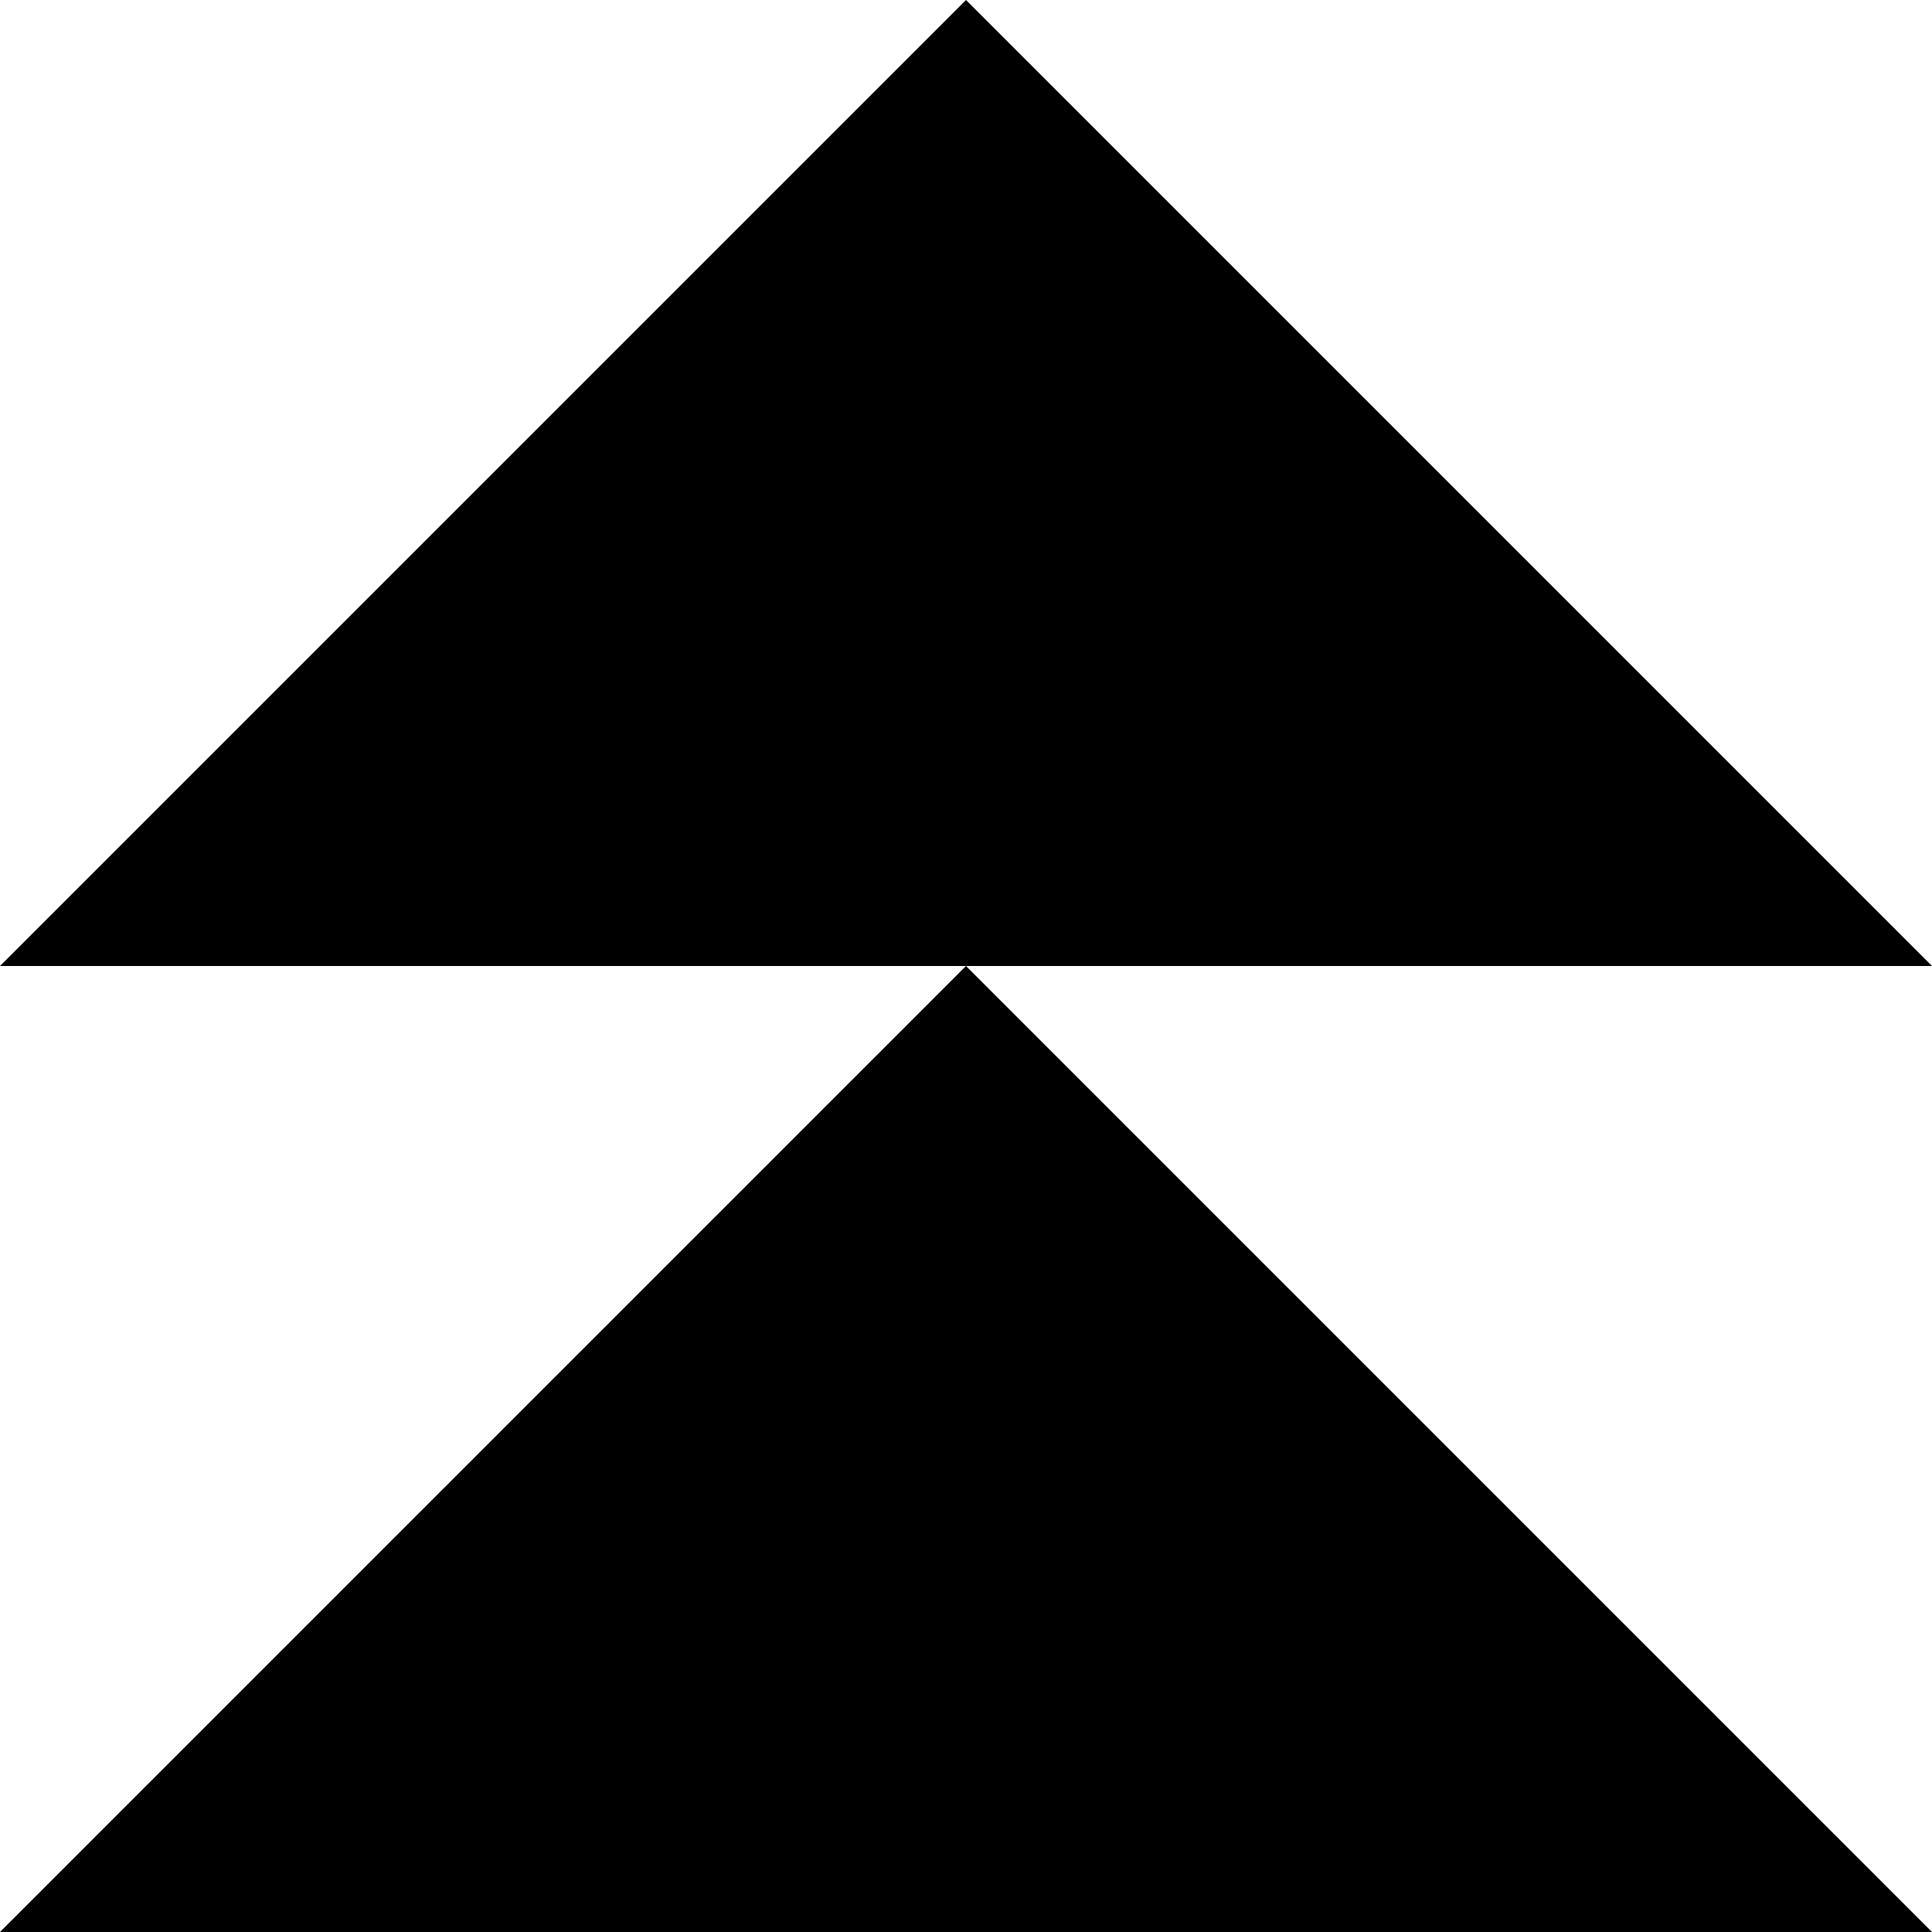
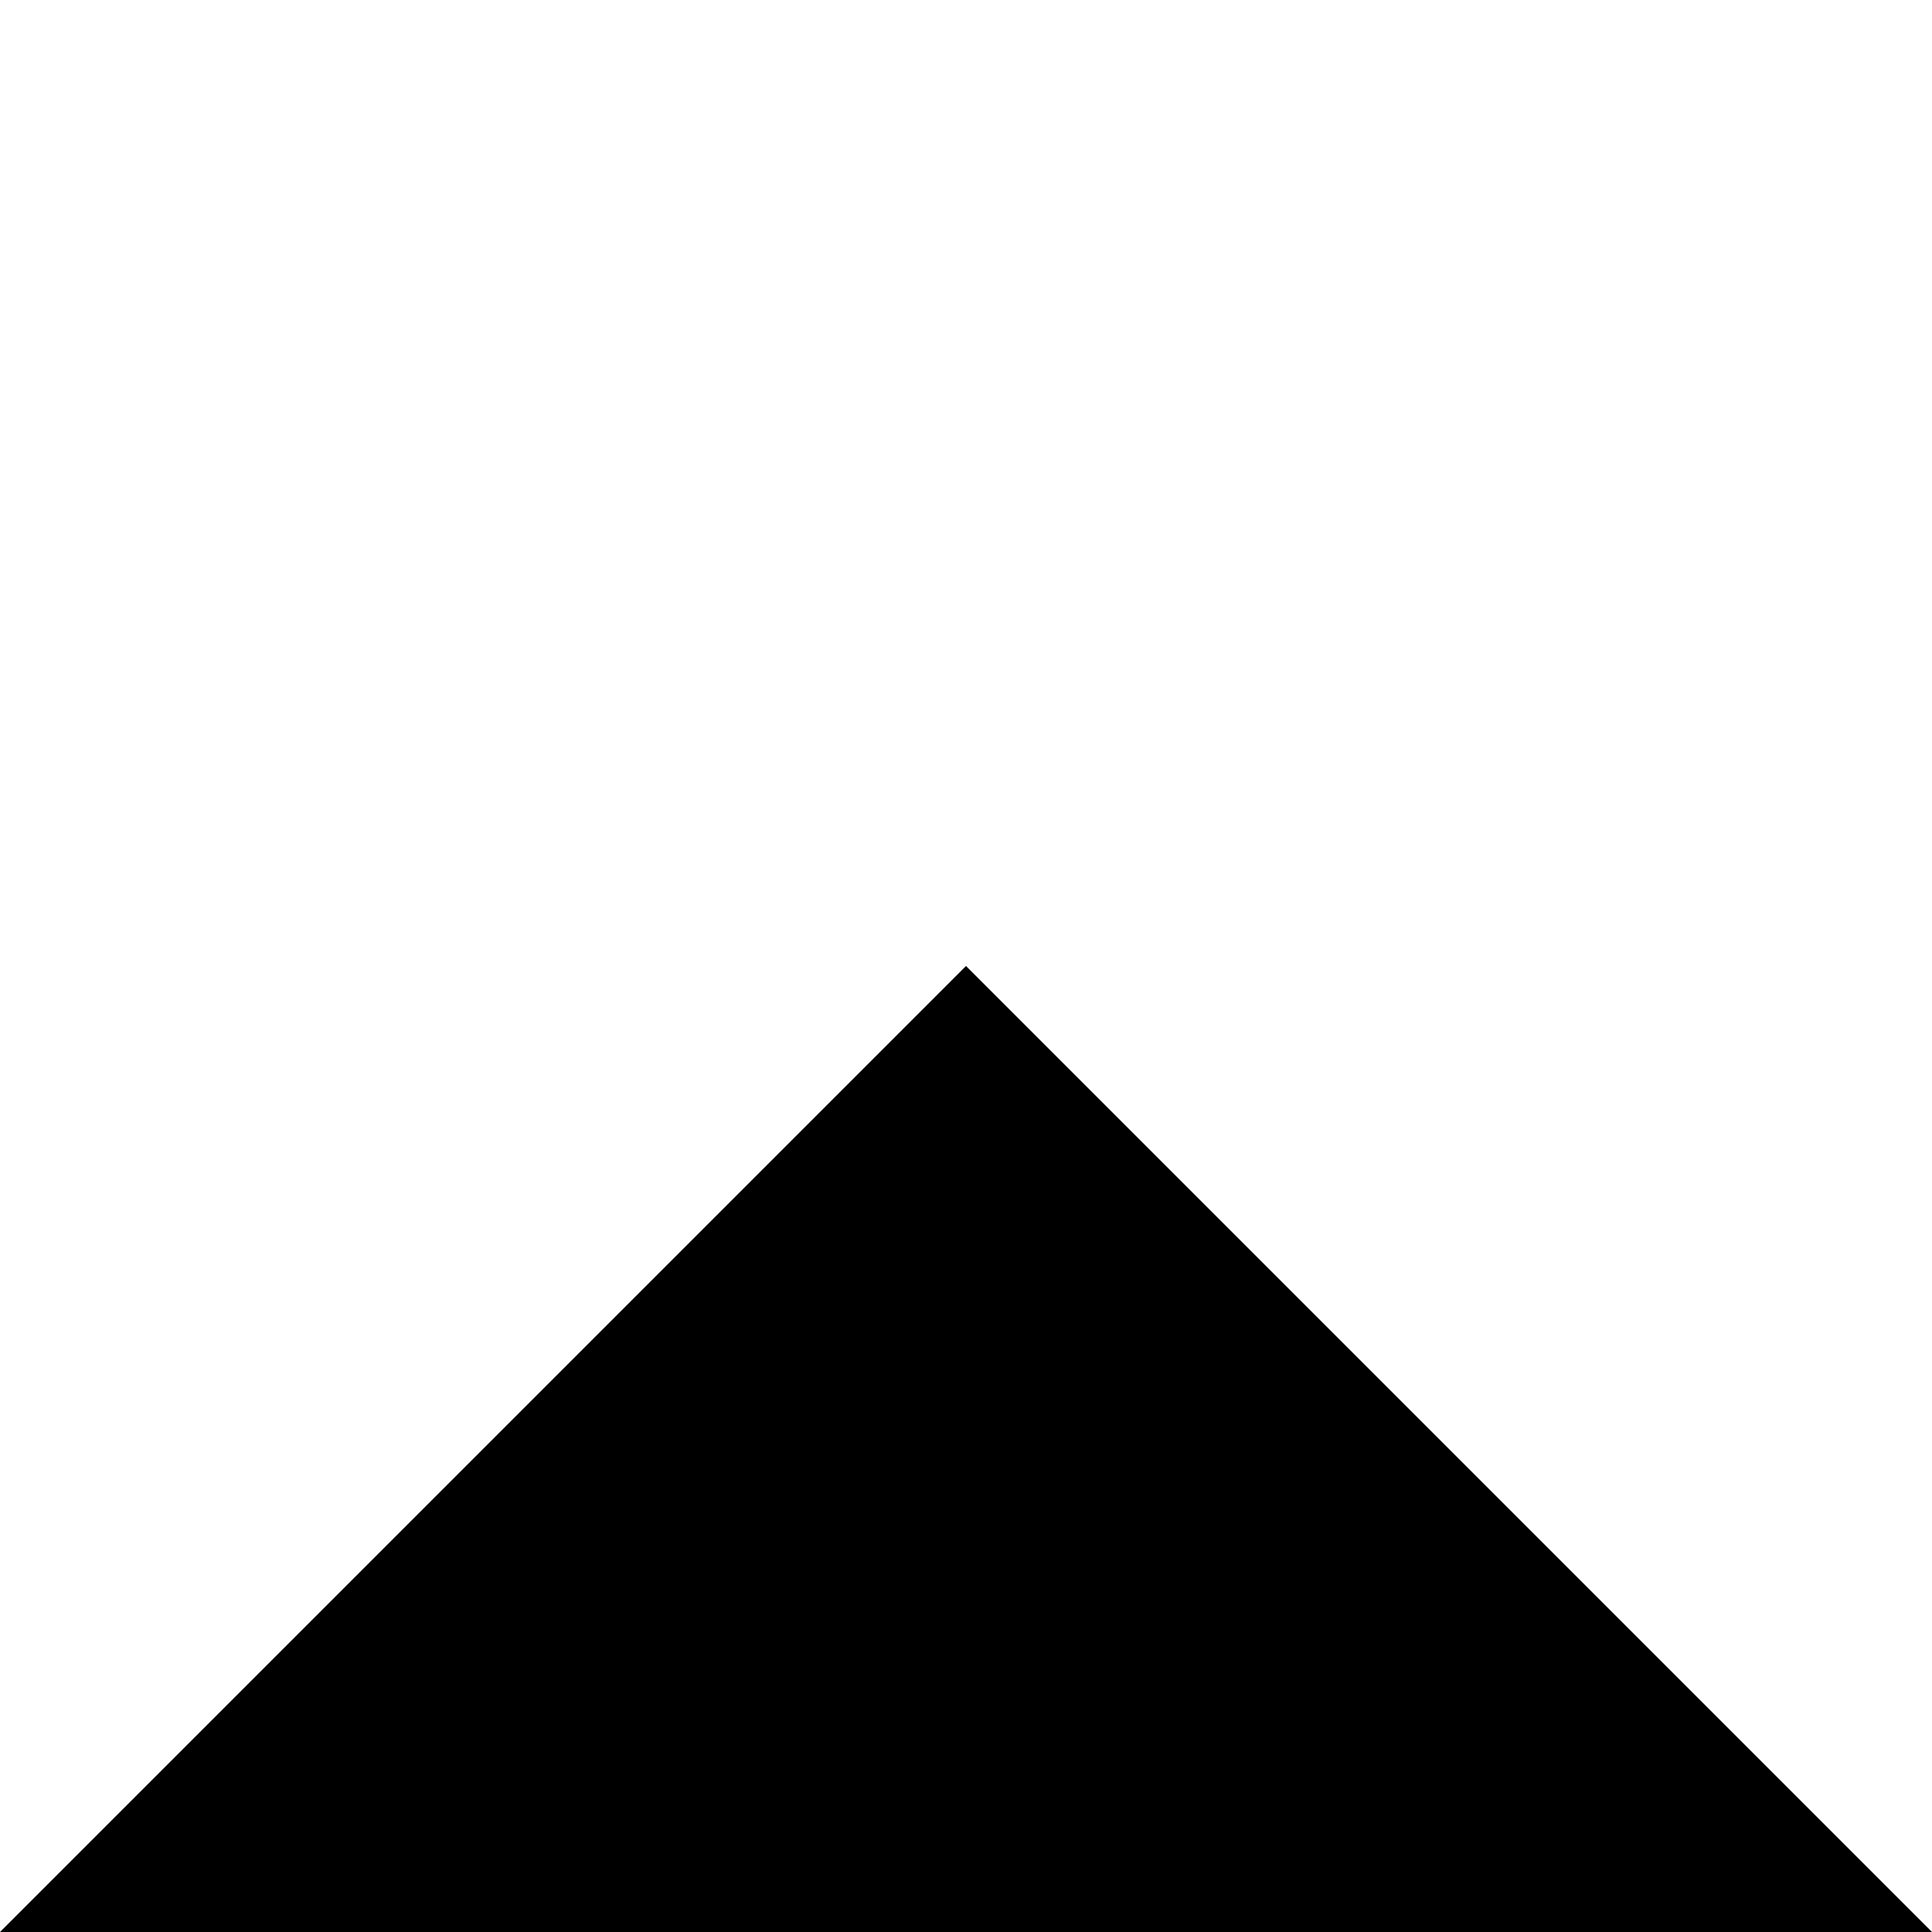
<svg xmlns="http://www.w3.org/2000/svg" width="200" height="200" viewBox="0 0 200 200" fill="none">
  <g clip-path="url(#clip0_2016_94)">
    <path d="M100 100L200 200H0L100 100Z" fill="#5BA9EE" style="fill:#5BA9EE;fill:color(display-p3 0.357 0.665 0.934);fill-opacity:1;" />
-     <path d="M100 0L200 100H0L100 0Z" fill="#3FBD73" style="fill:#3FBD73;fill:color(display-p3 0.245 0.74 0.452);fill-opacity:1;" />
  </g>
  <defs>
    <clipPath id="clip0_2016_94">
      <rect width="200" height="200" fill="white" style="fill:white;fill-opacity:1;" />
    </clipPath>
  </defs>
</svg>